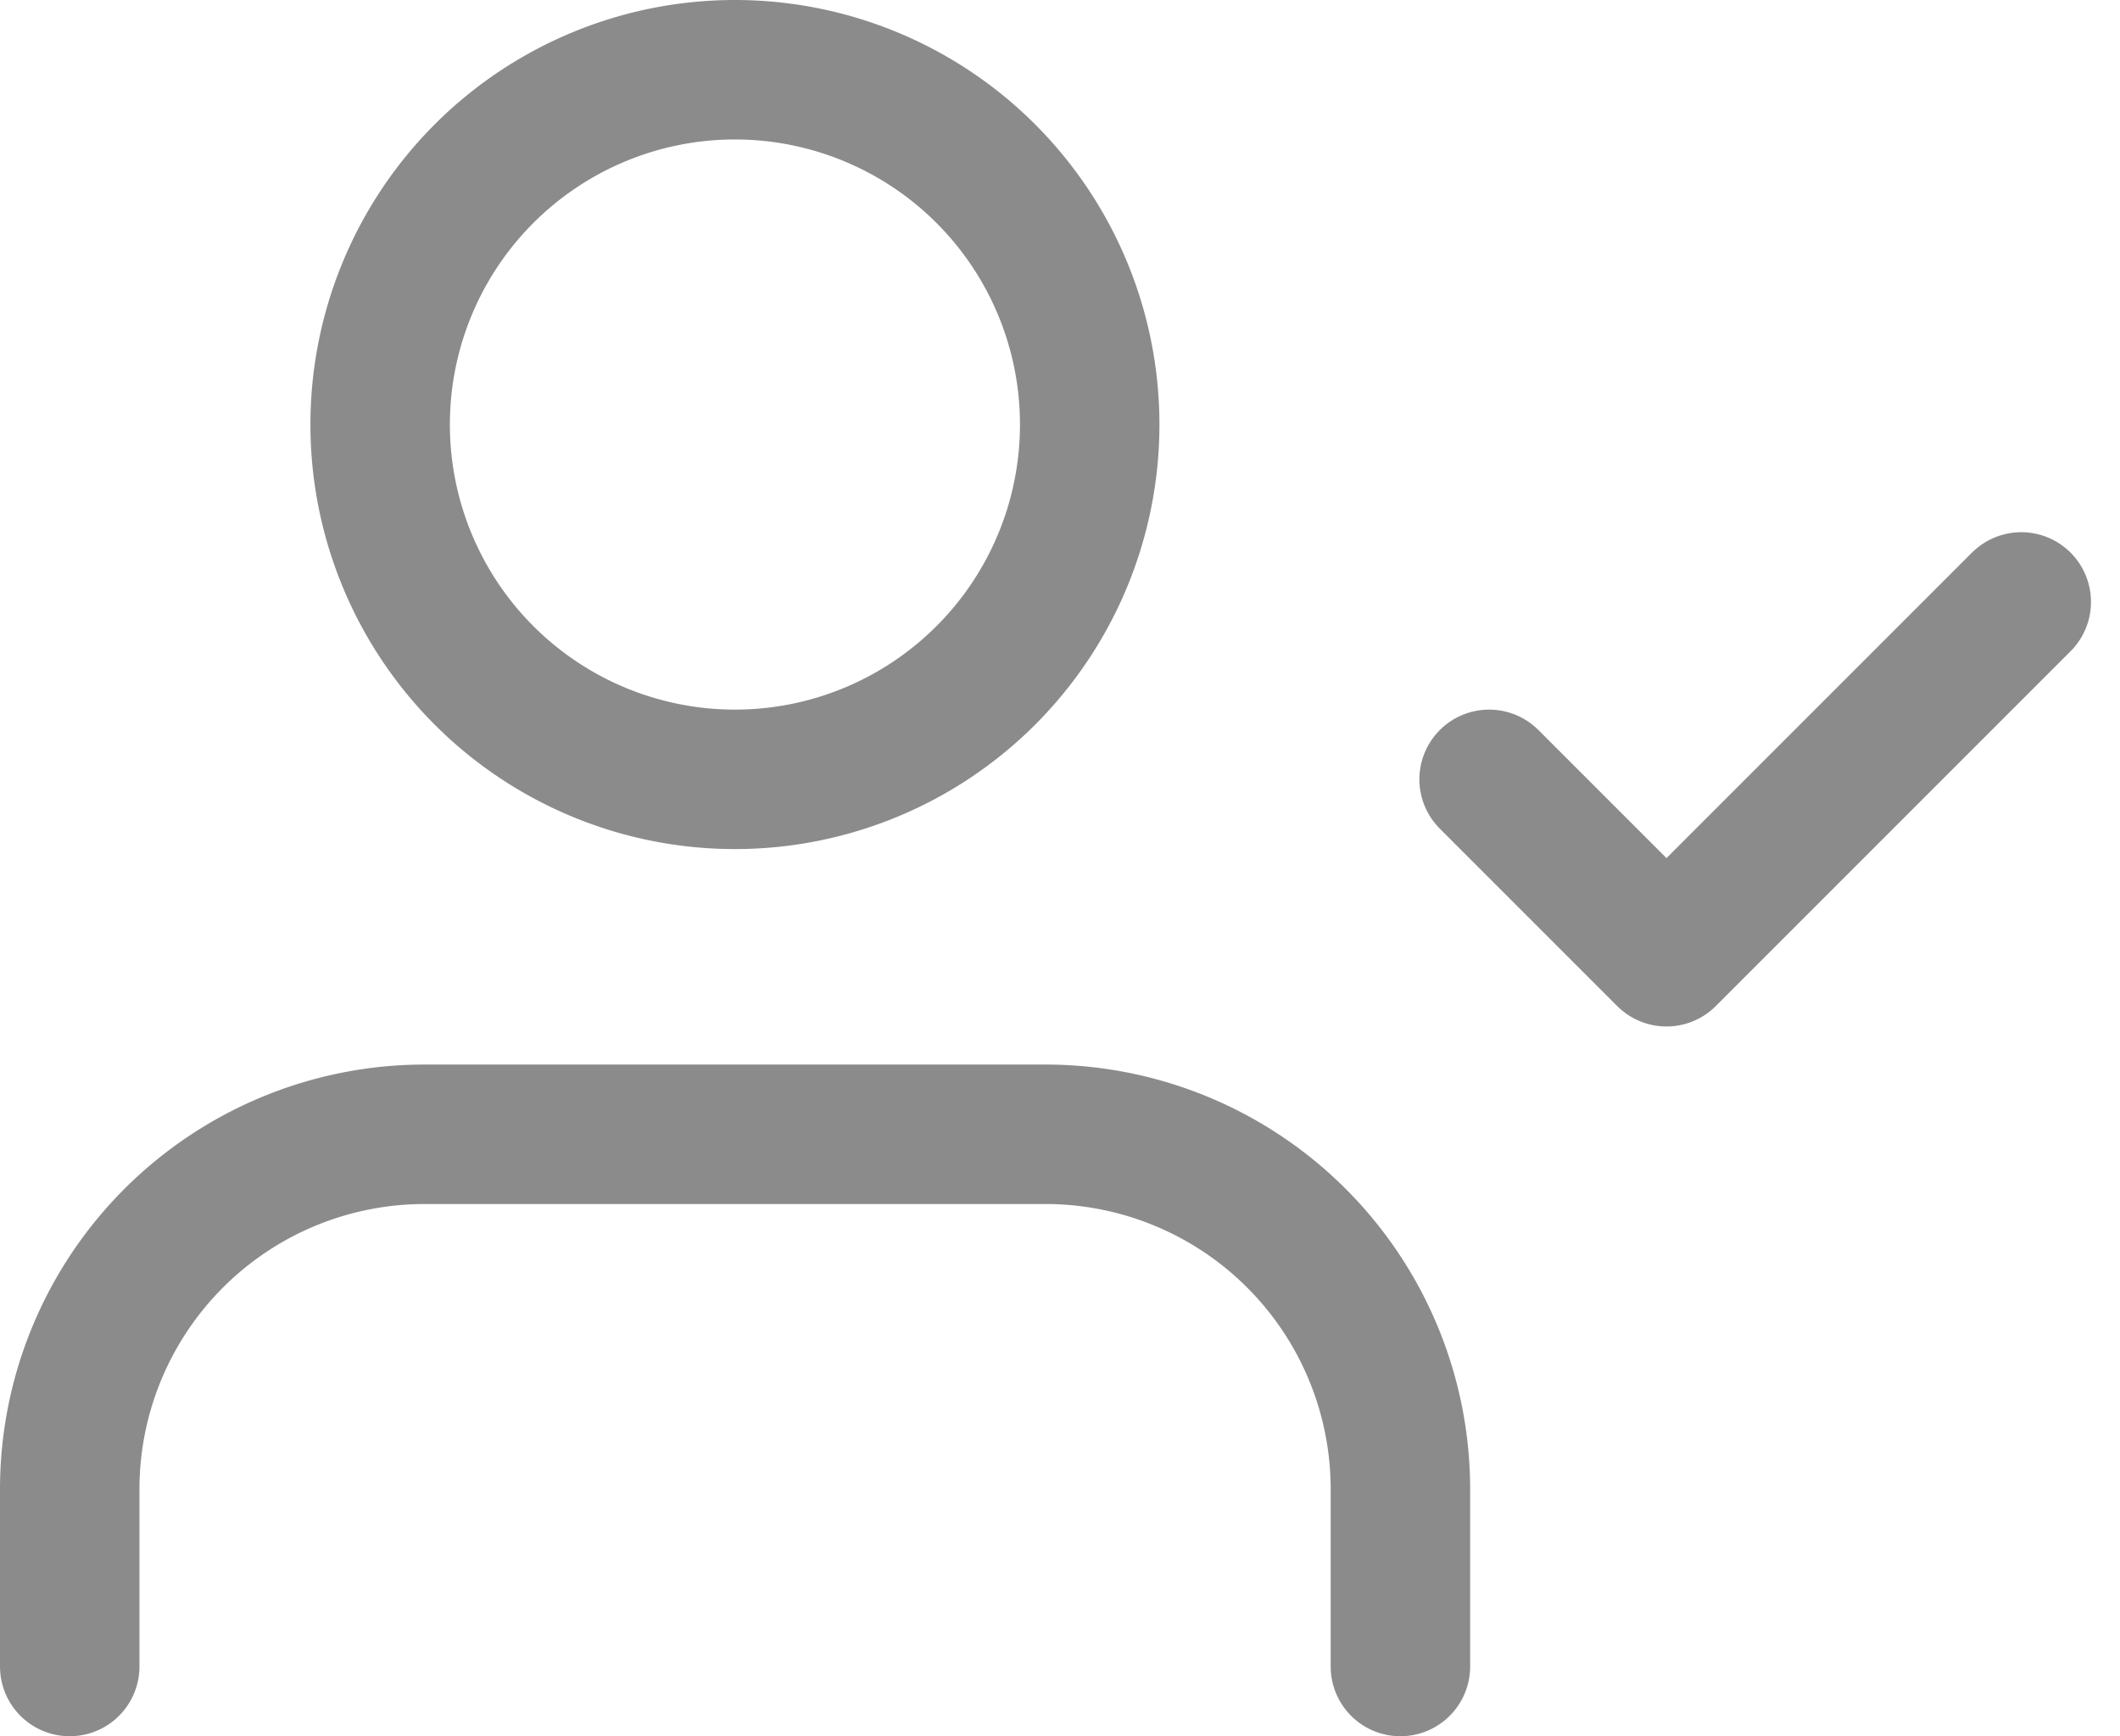
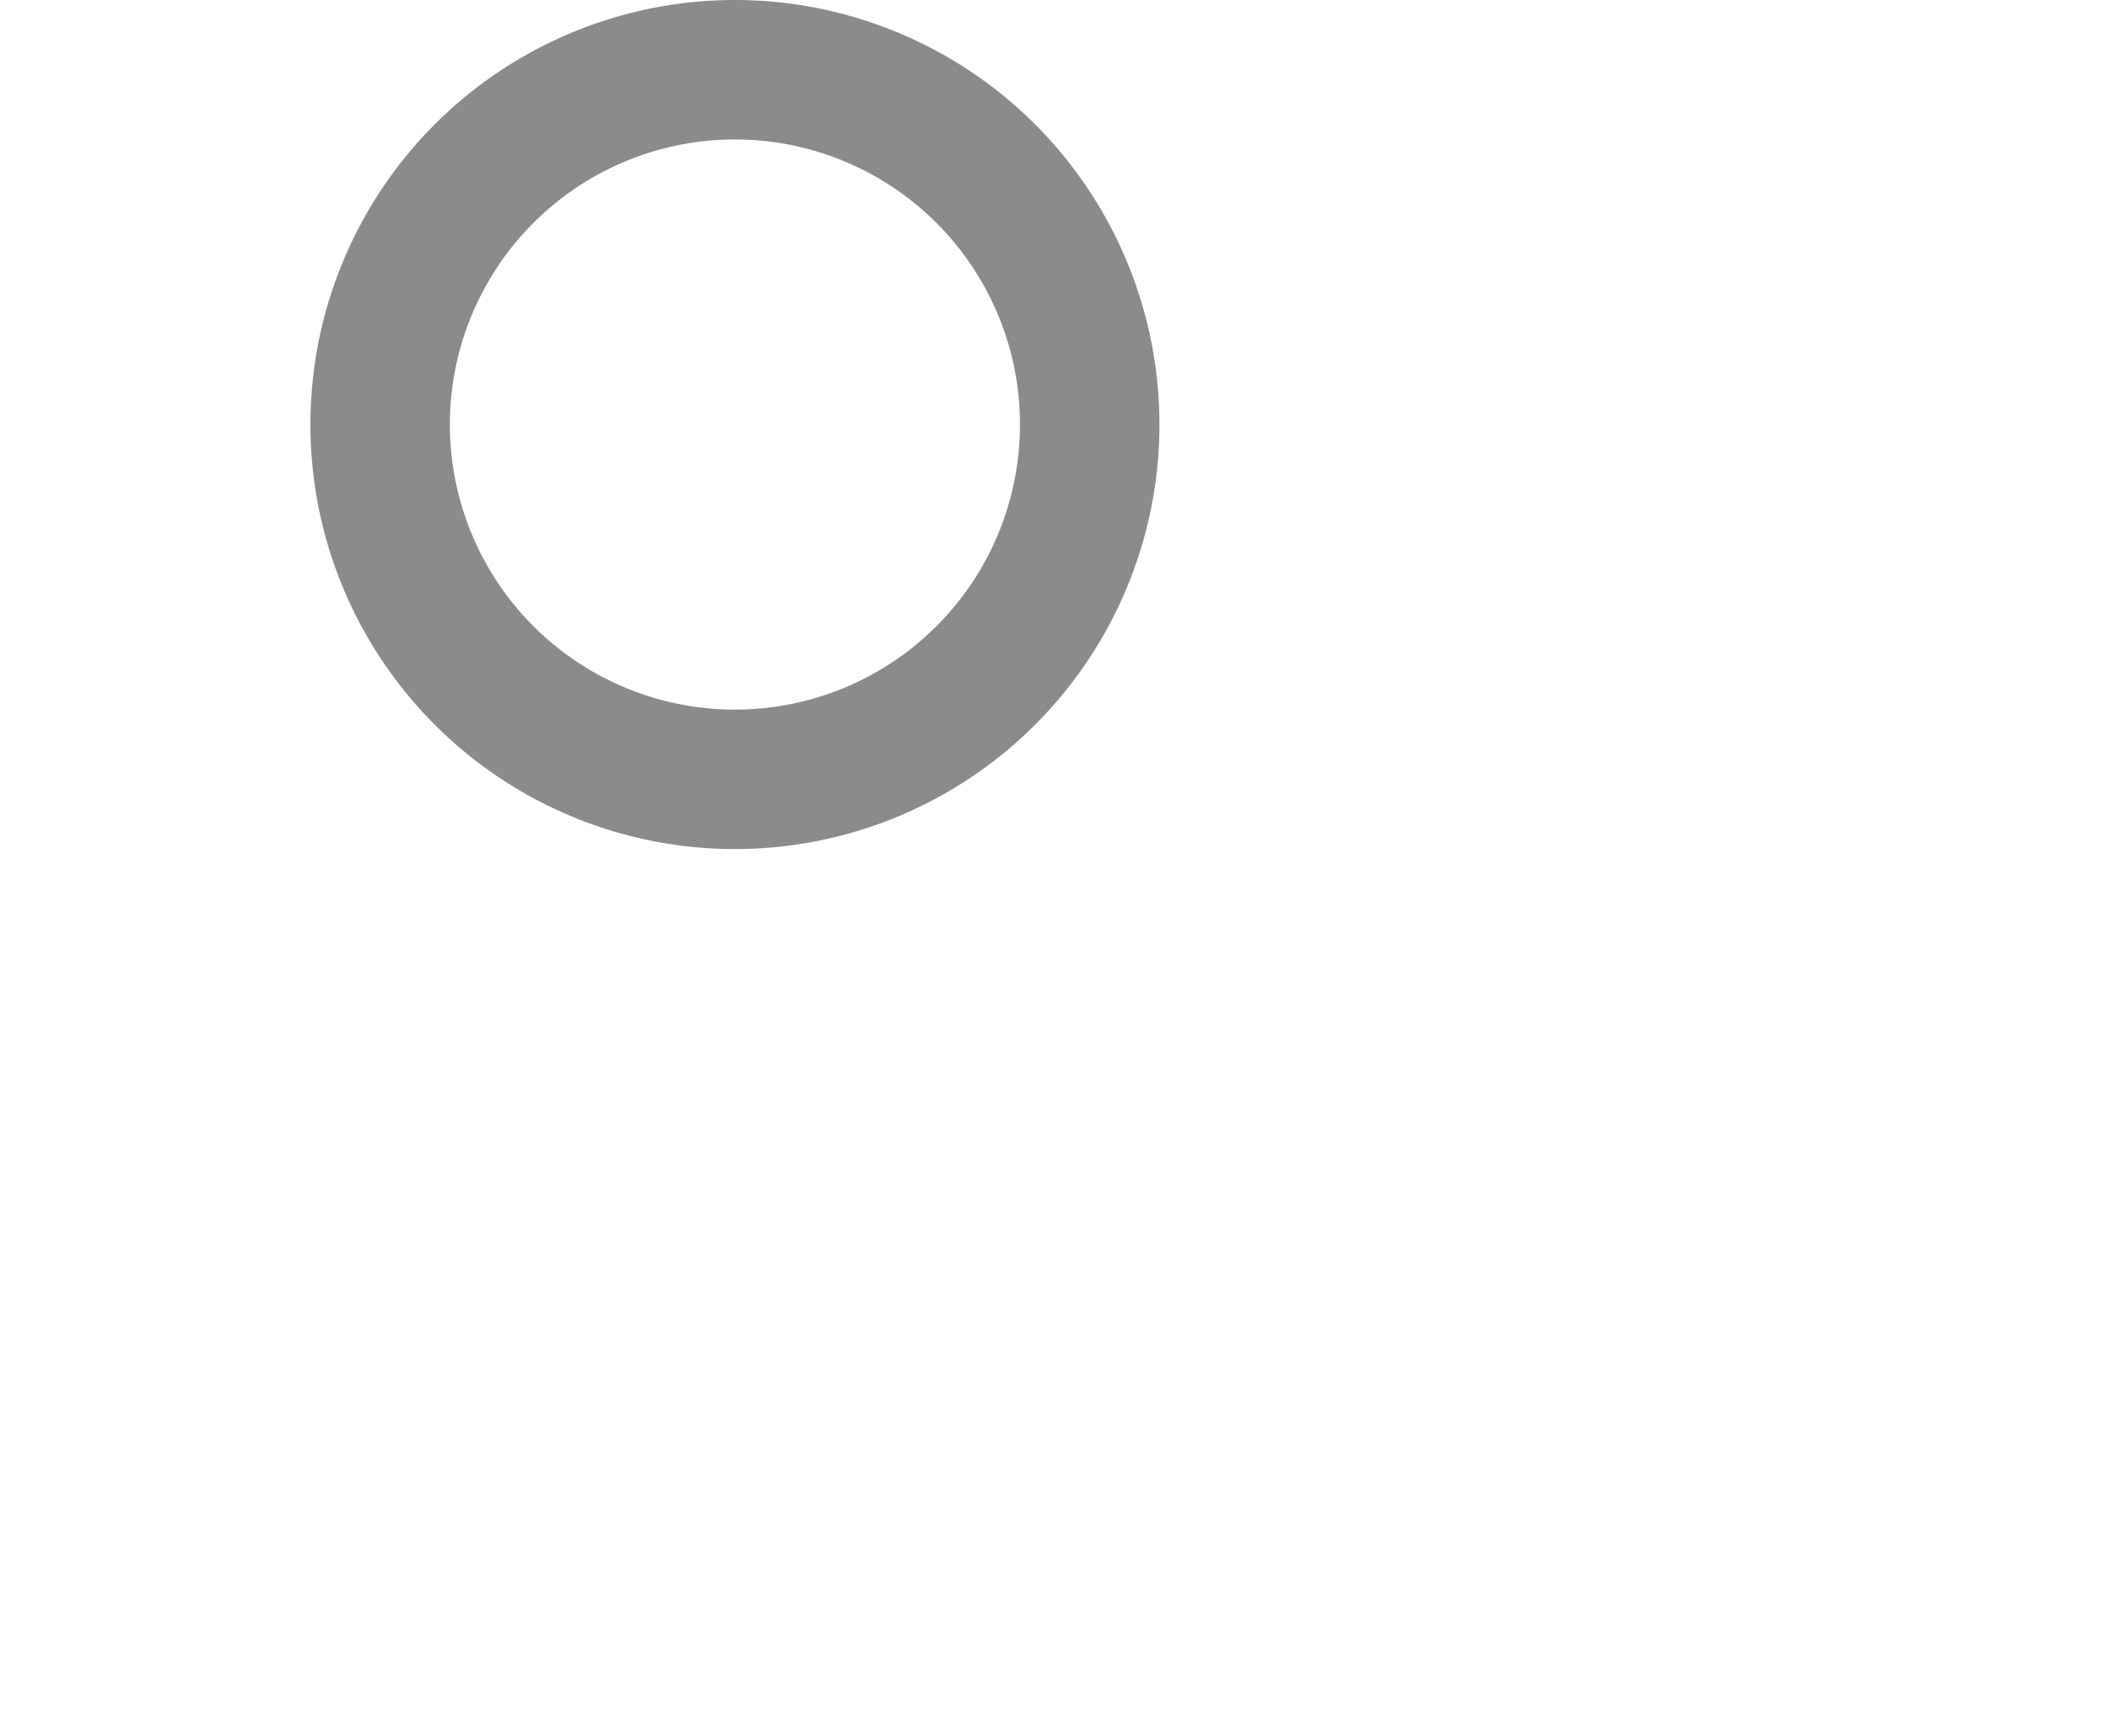
<svg xmlns="http://www.w3.org/2000/svg" width="15.202" height="12.449" viewBox="0 0 15.202 12.449">
  <g id="author" transform="translate(-234.772 -249.224)">
-     <path id="Path_542" data-name="Path 542" d="M244.814,263.75v-1.272a2.545,2.545,0,0,0-2.545-2.544h-4.452a2.545,2.545,0,0,0-2.545,2.544v1.272" transform="translate(0 -2.577)" fill="none" stroke="#8b8b8b" stroke-linecap="round" stroke-linejoin="round" stroke-width="1" />
    <path id="Path_543" data-name="Path 543" d="M243.338,252.268a2.544,2.544,0,1,1-2.544-2.544A2.544,2.544,0,0,1,243.338,252.268Z" transform="translate(-0.752)" fill="none" stroke="#8b8b8b" stroke-linecap="round" stroke-linejoin="round" stroke-width="1" />
-     <path id="Path_544" data-name="Path 544" d="M248.886,256.1l1.272,1.272,2.544-2.544" transform="translate(-3.436 -1.288)" fill="none" stroke="#8b8b8b" stroke-linecap="round" stroke-linejoin="round" stroke-width="1" />
  </g>
</svg>